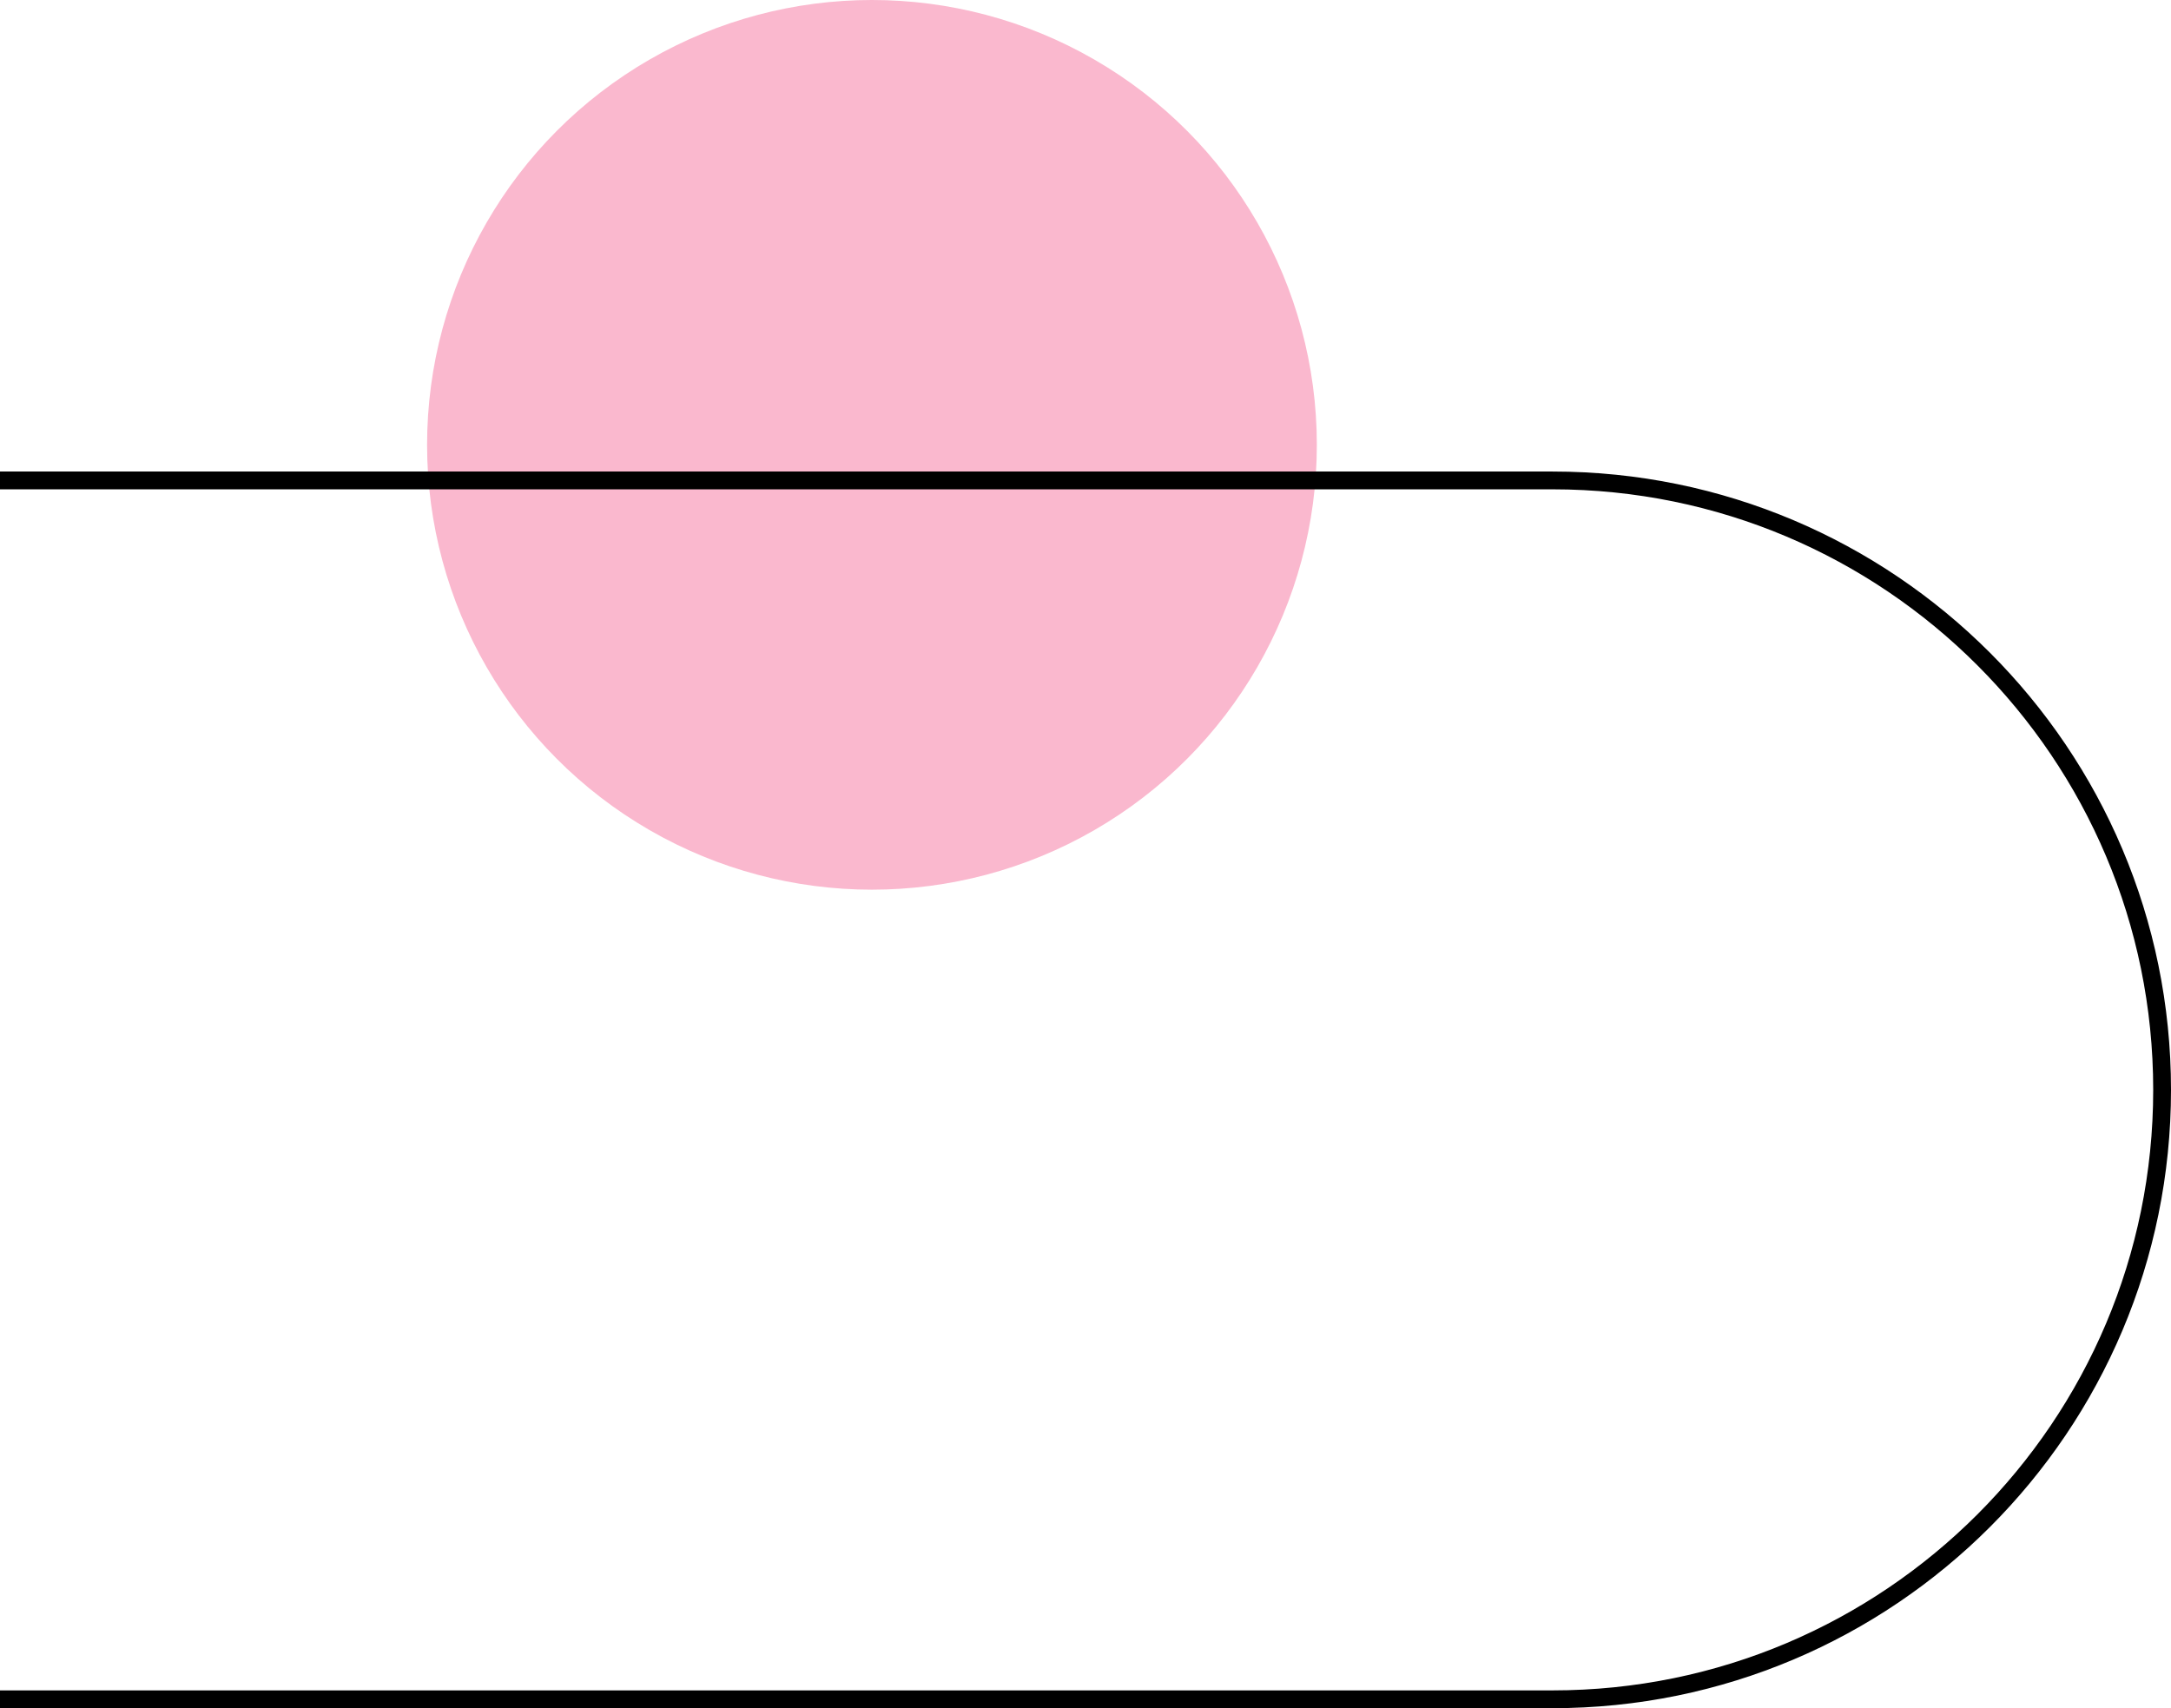
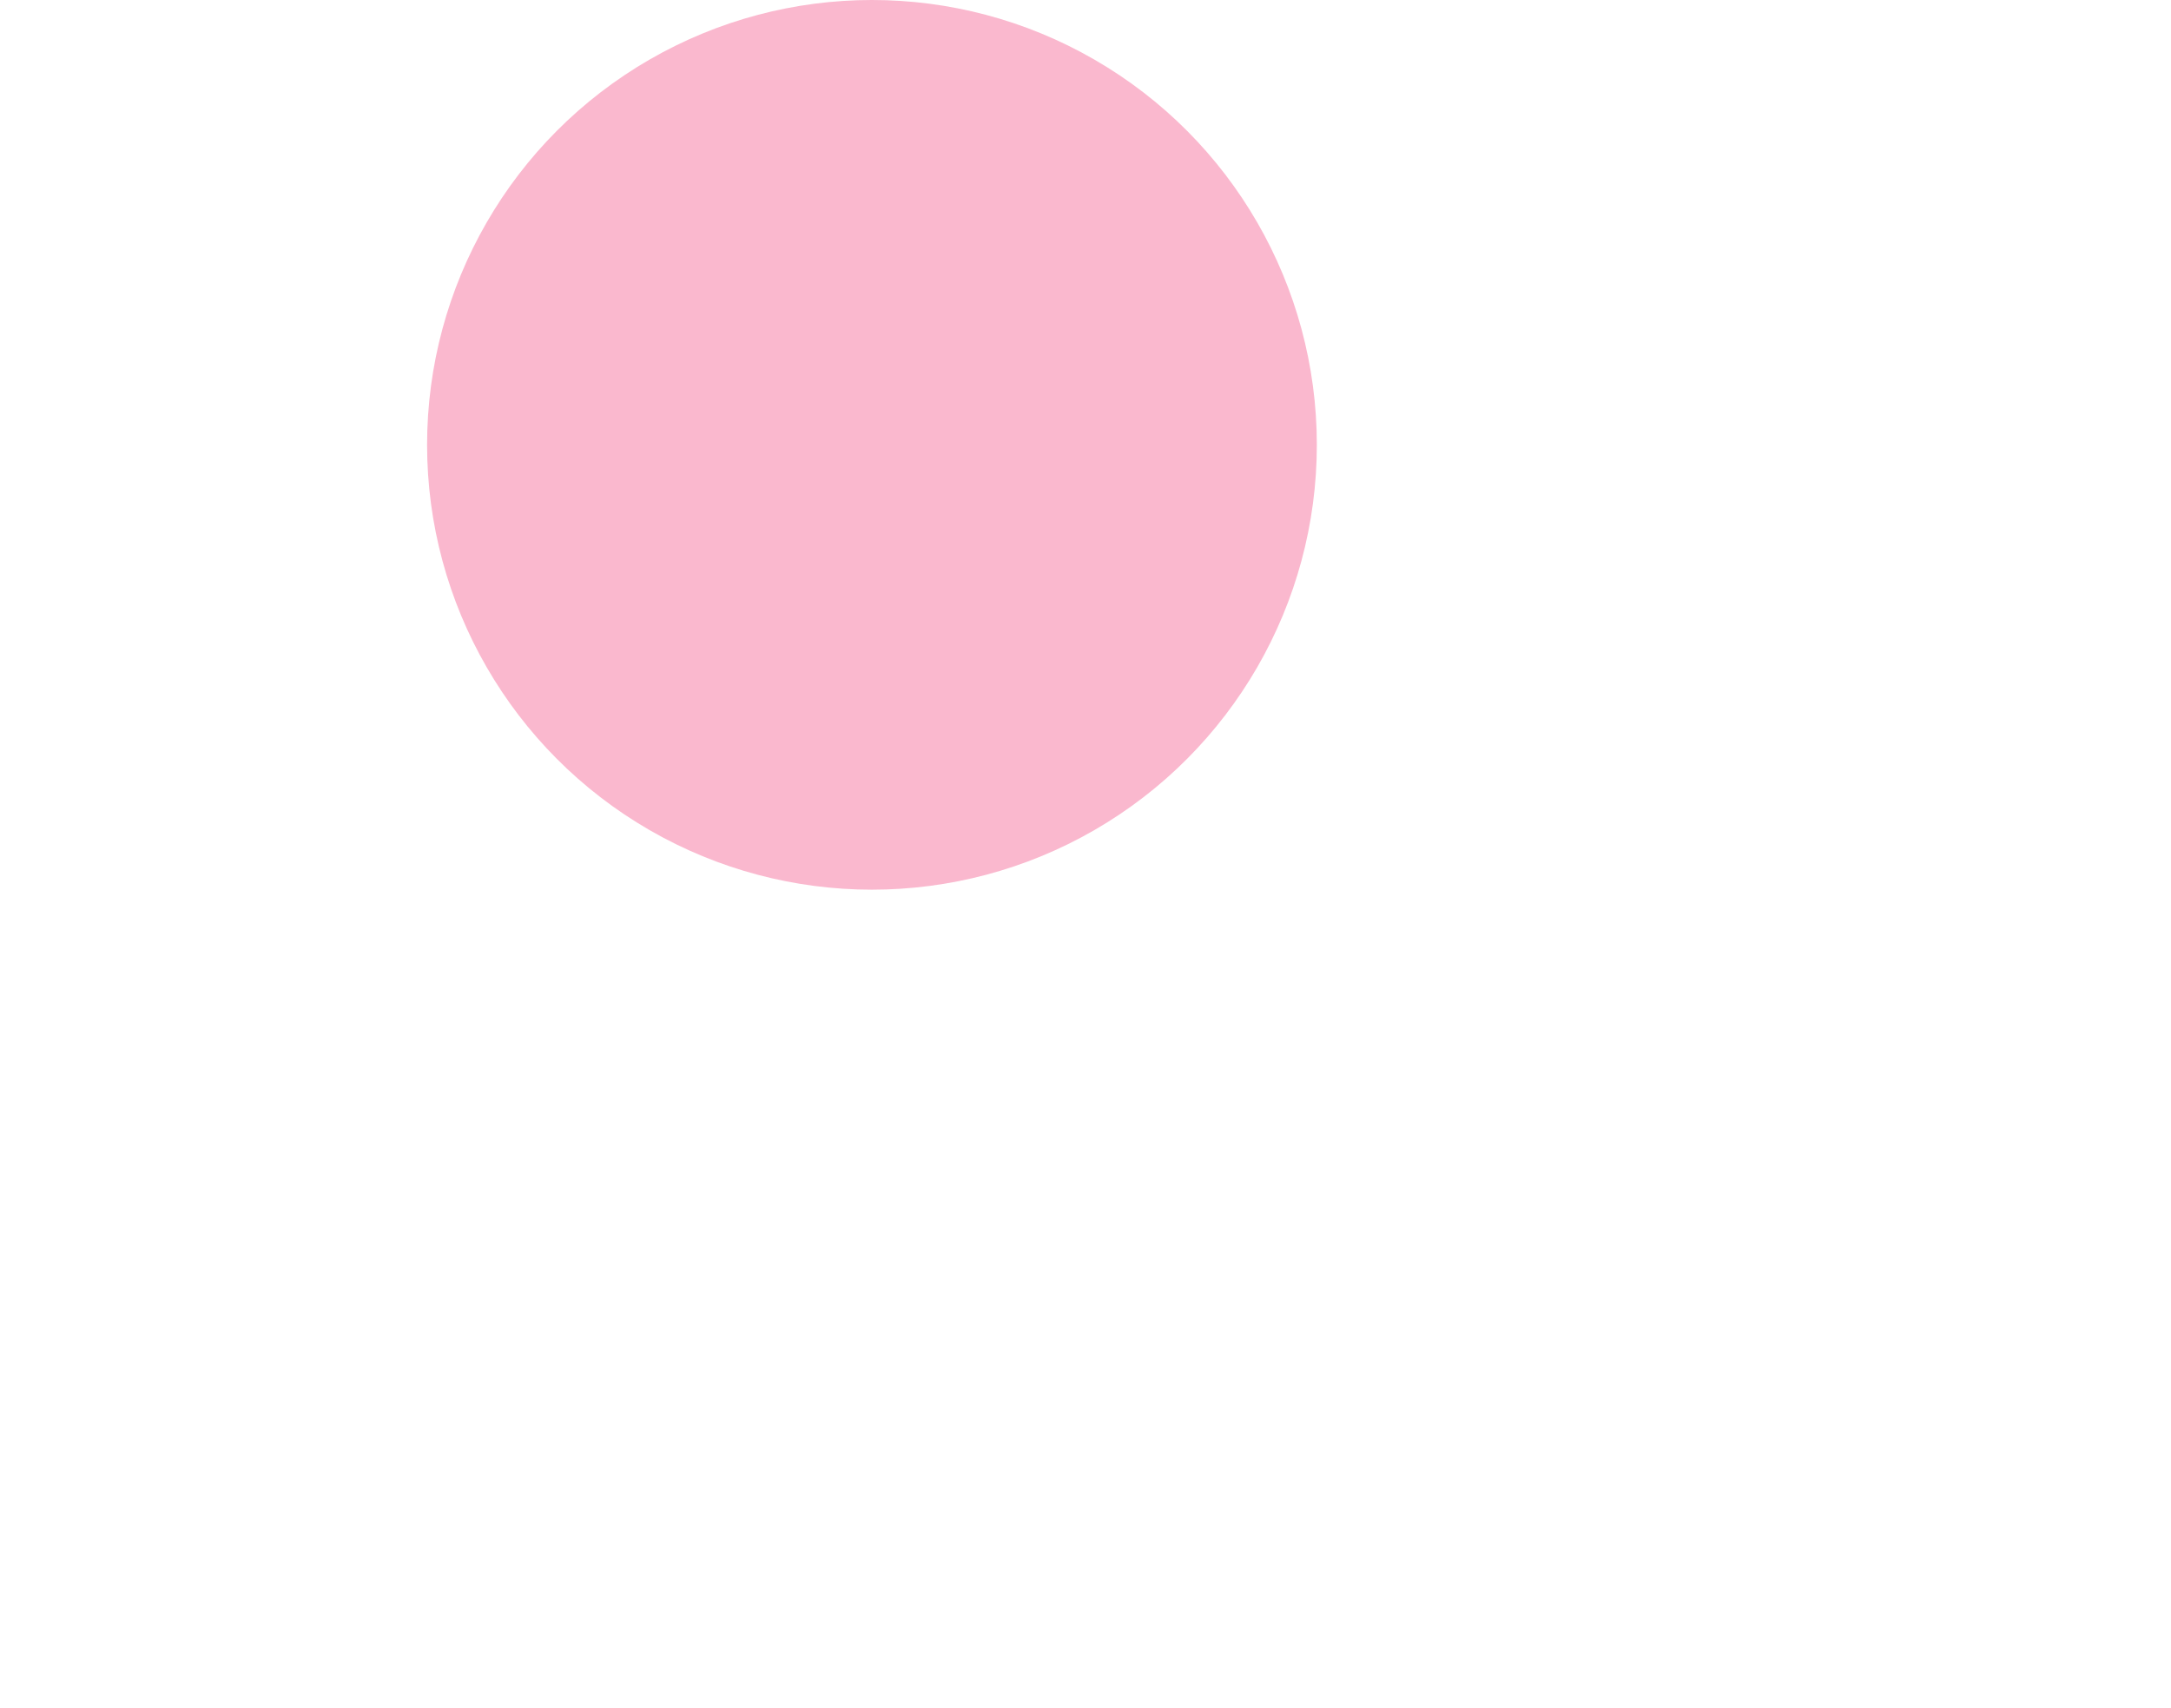
<svg xmlns="http://www.w3.org/2000/svg" width="244" height="192" fill="none" viewBox="0 0 244 192">
  <circle cx="98" cy="50" r="50" fill="#FAB8CE" />
-   <path stroke="#000" stroke-width="2" d="M243 122.5c0-37.832-30.668-68.5-68.5-68.5H-41v137h215.5c37.832 0 68.5-30.668 68.5-68.5Z" />
</svg>